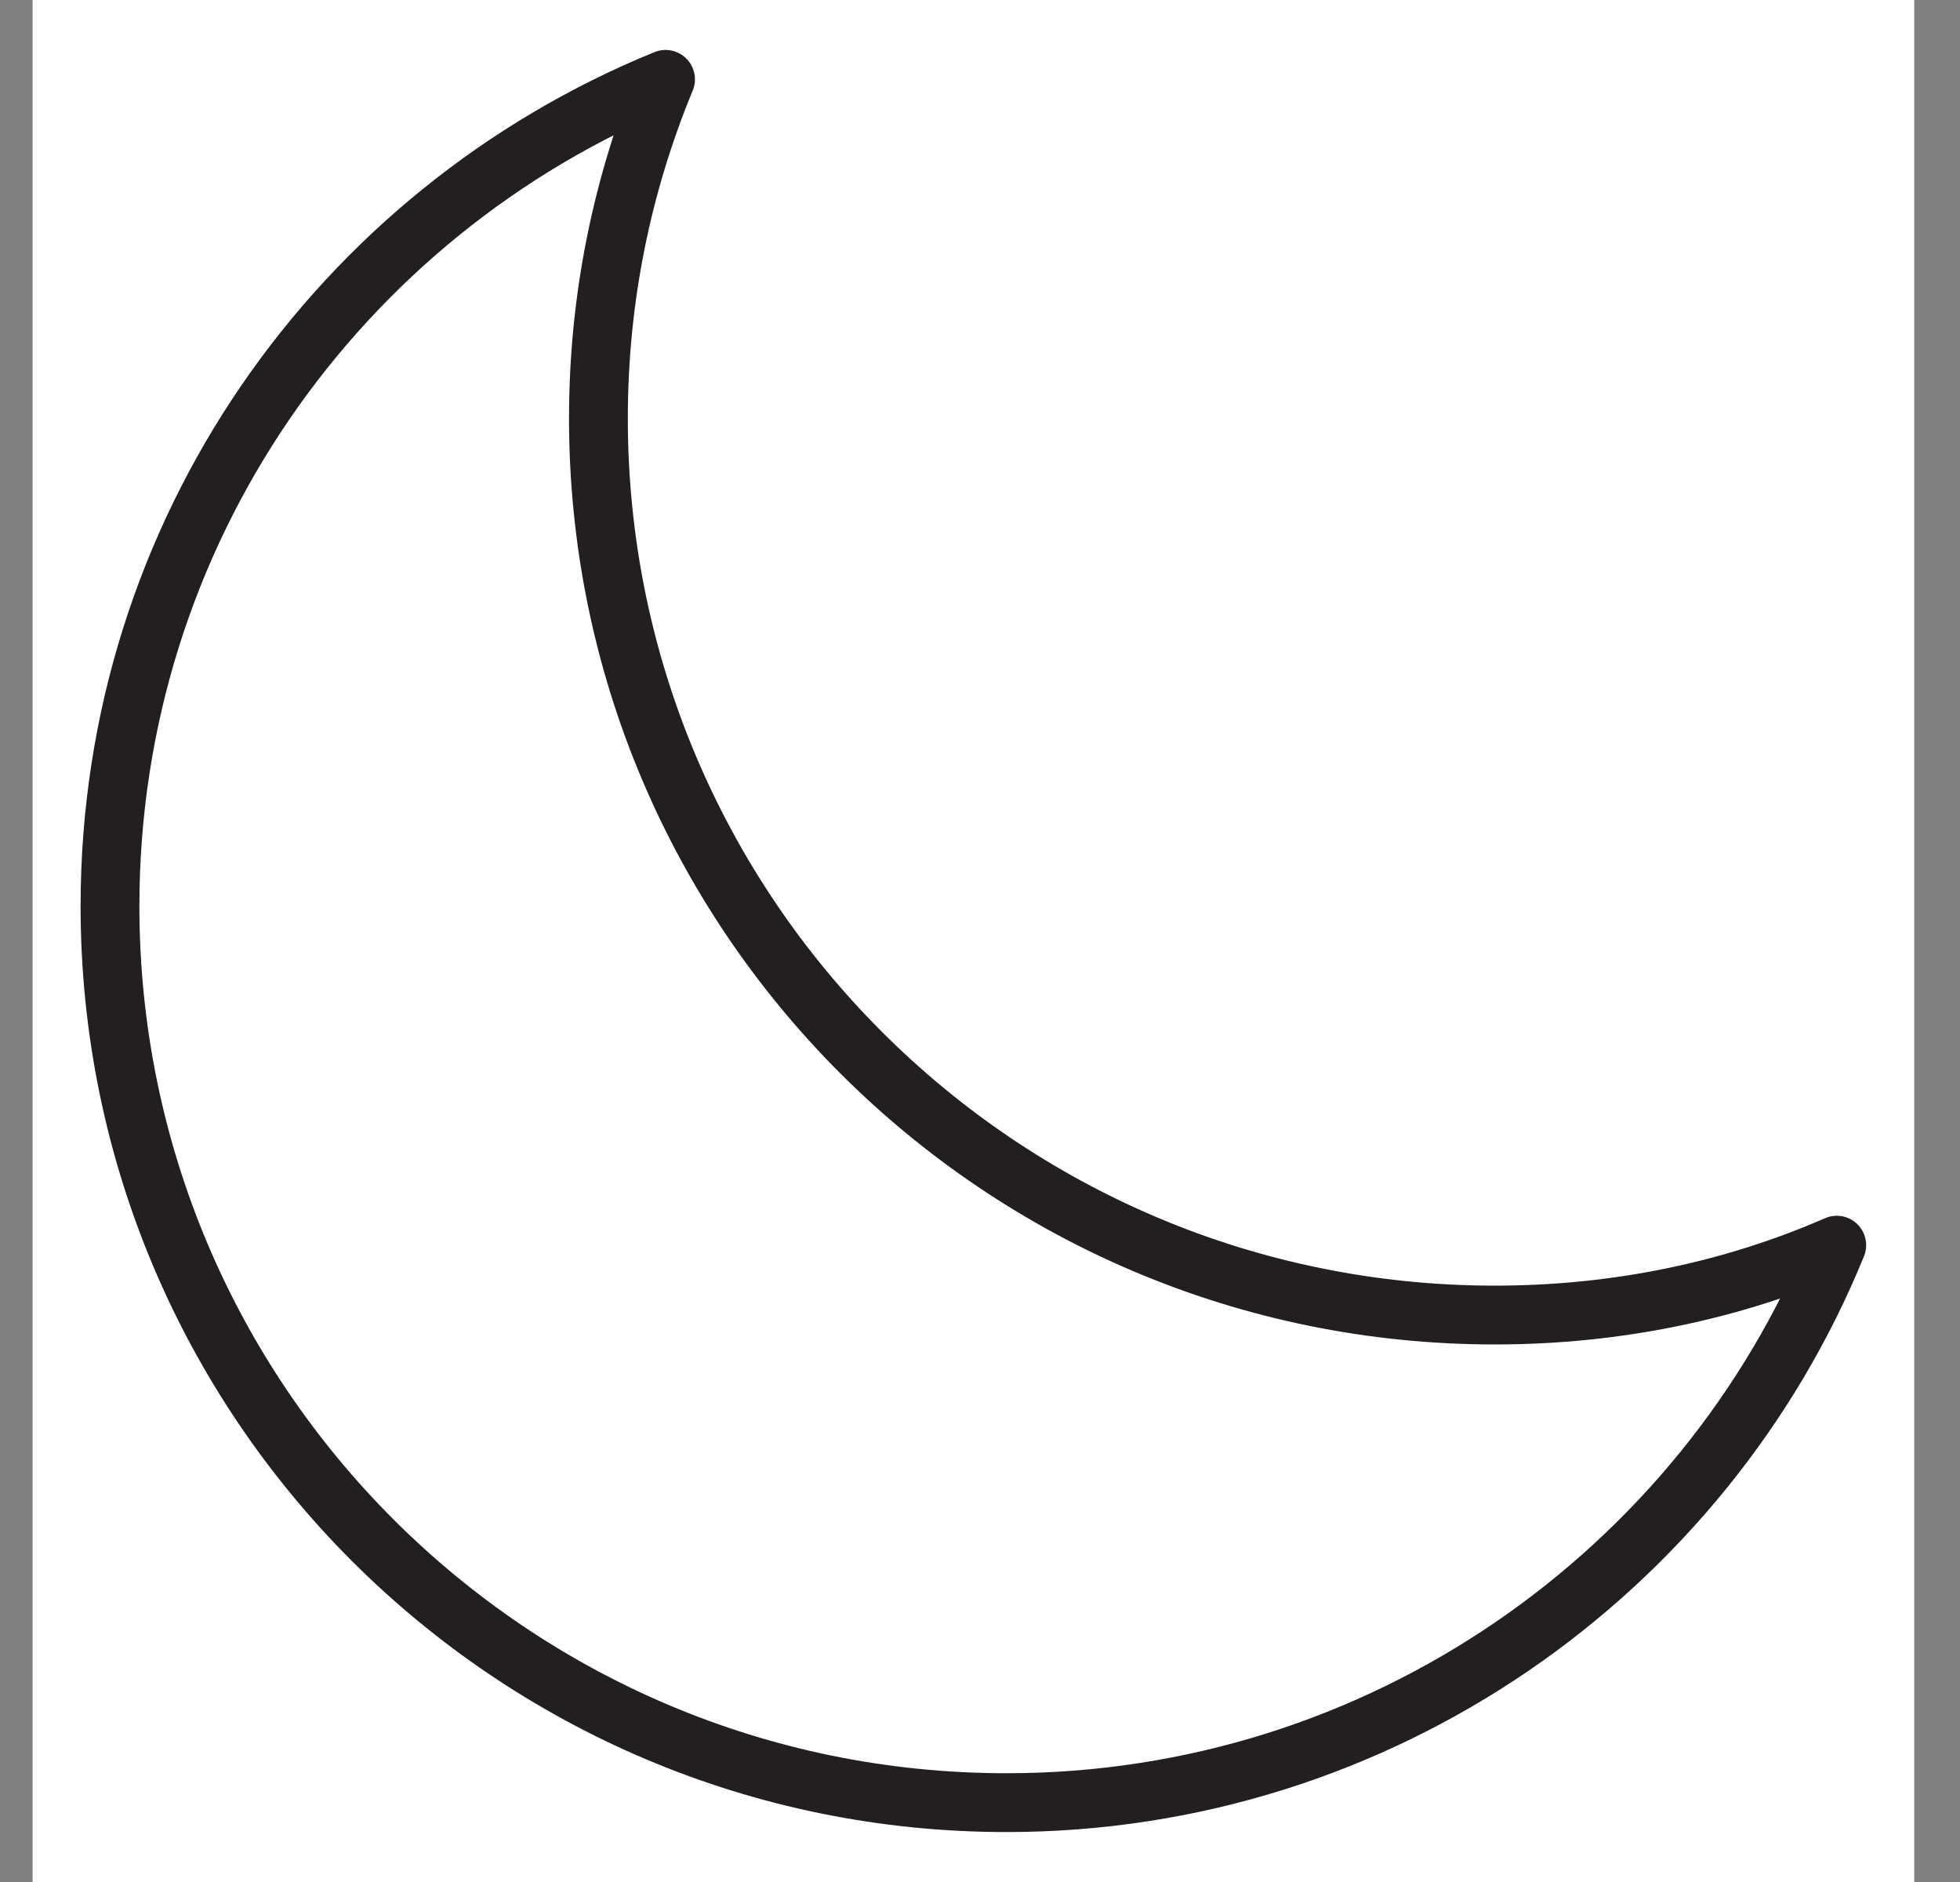
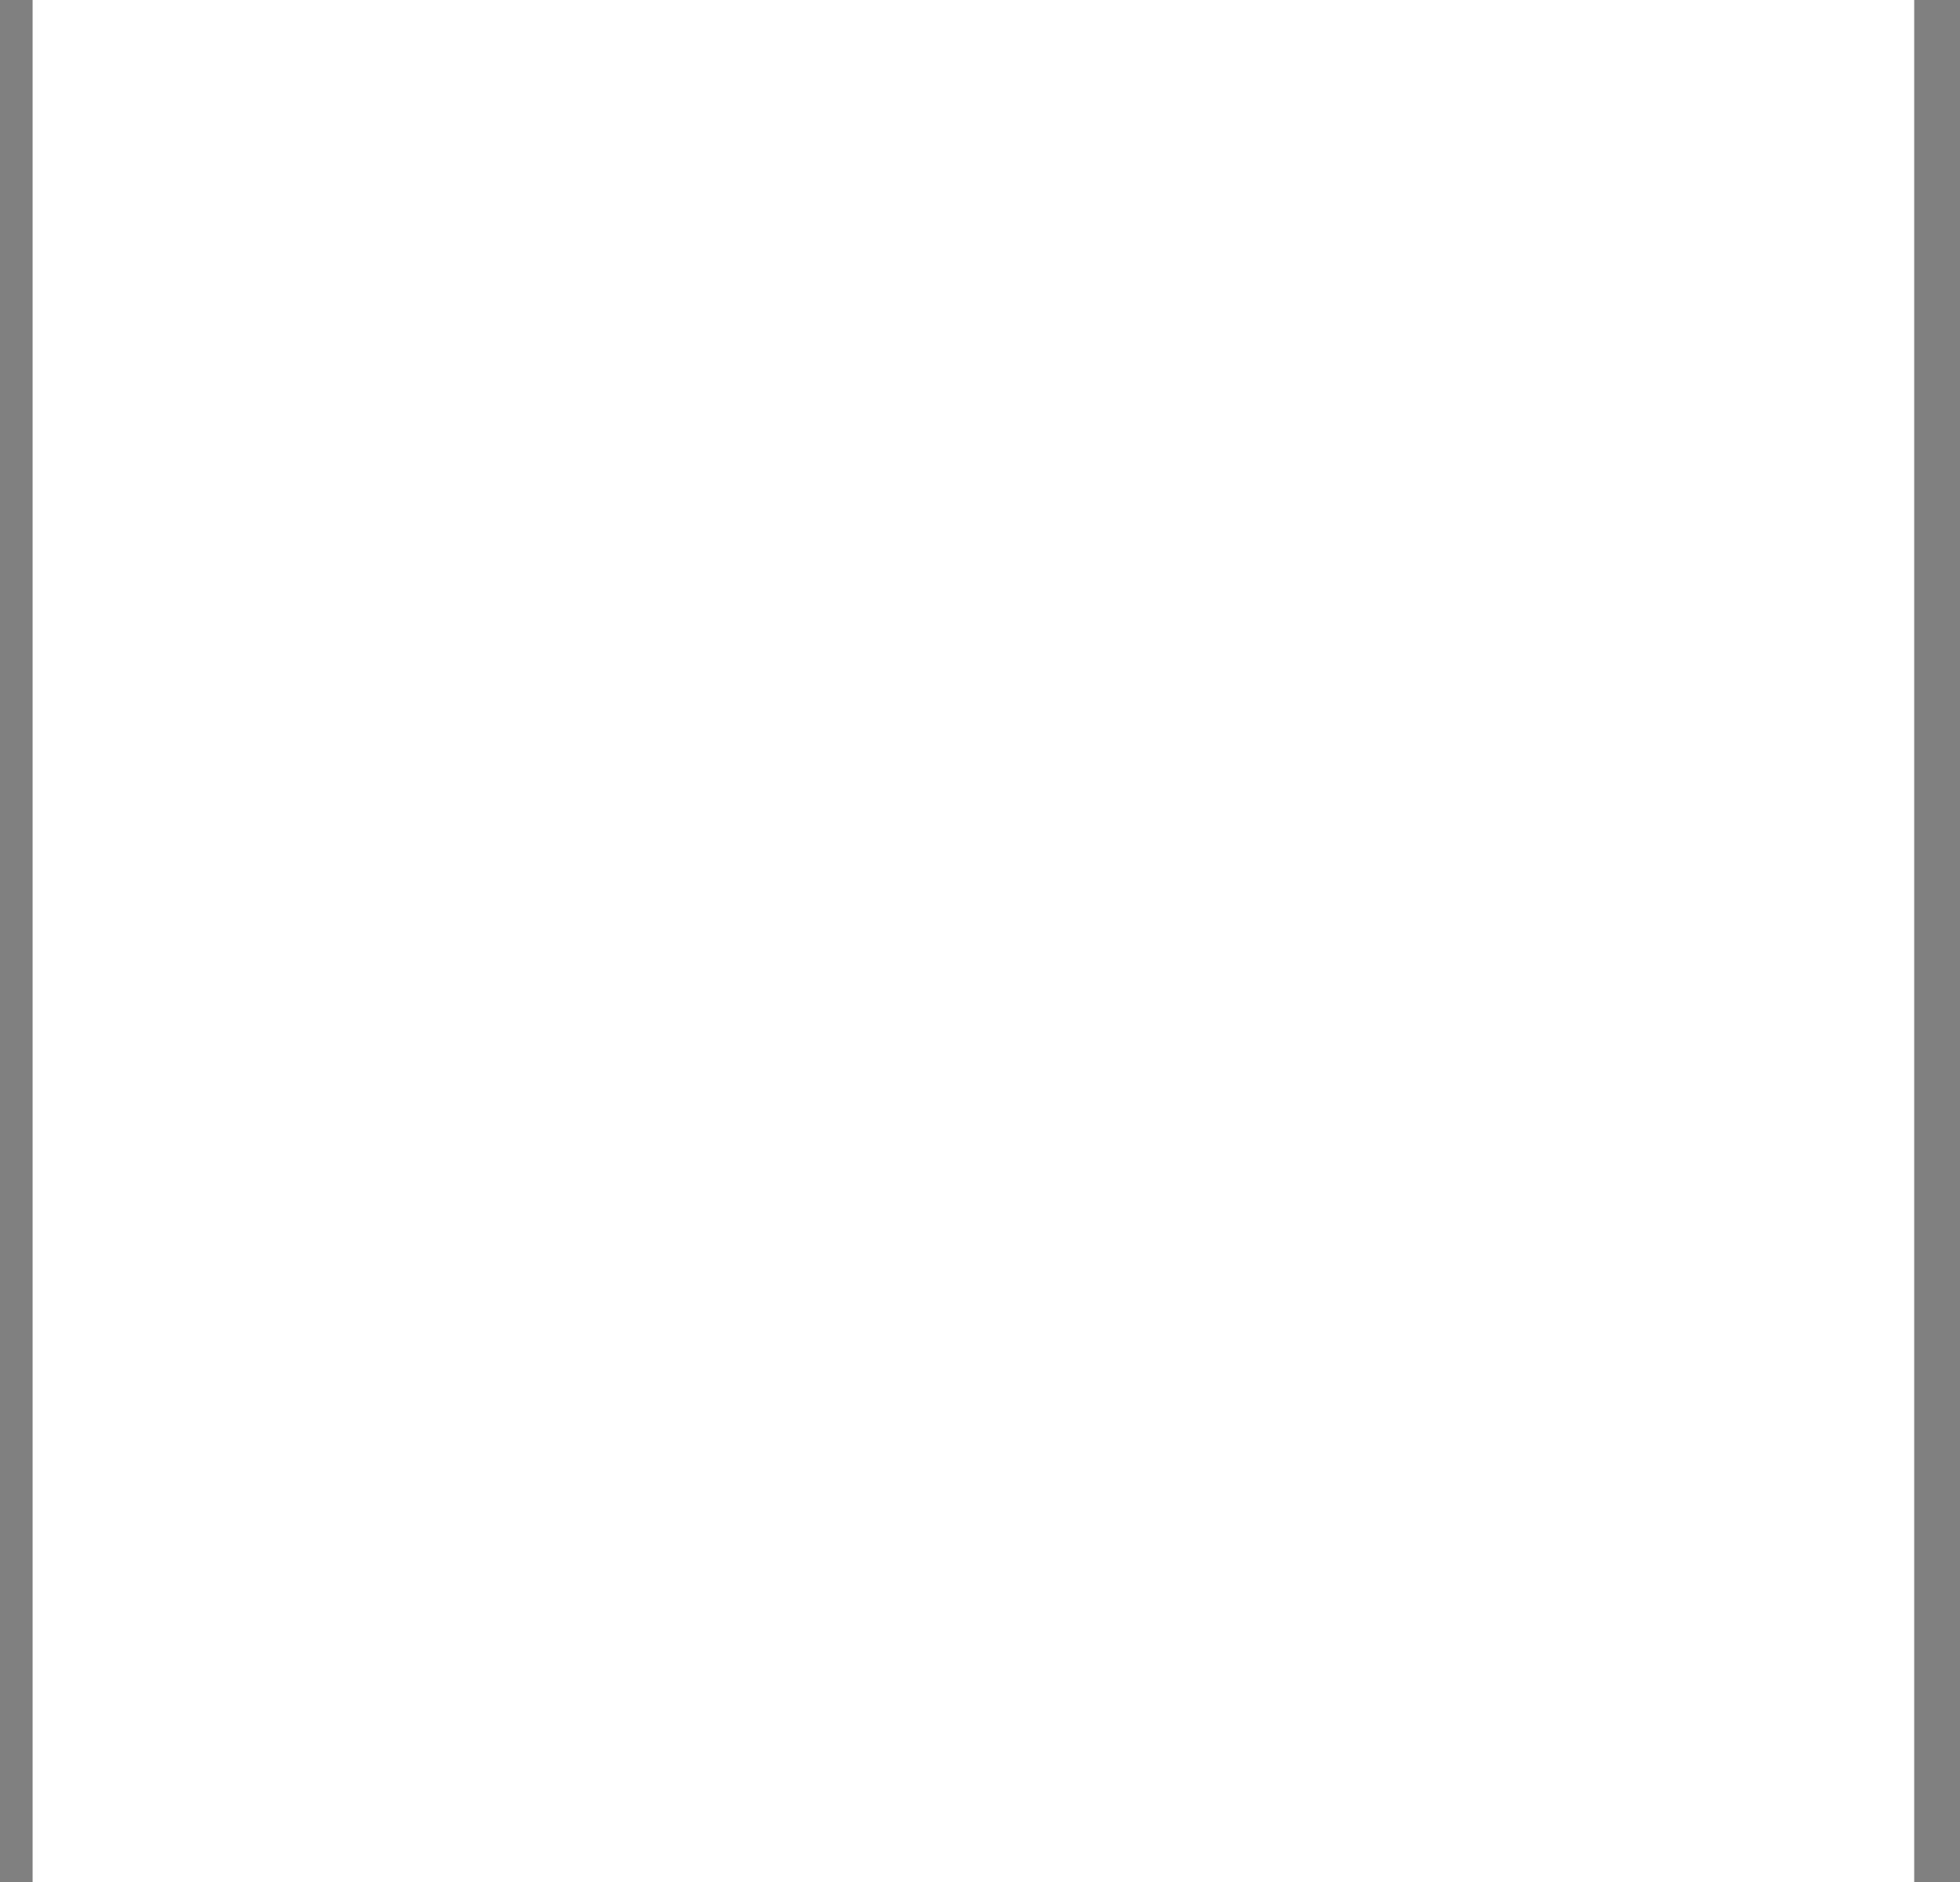
<svg xmlns="http://www.w3.org/2000/svg" fill="none" viewBox="0 0 25 24" height="24" width="25">
  <rect x="0" y="0" width="25" height="24" fill="#808080" stroke="none" />
  <rect fill="white" transform="translate(0.416)" height="24" width="24" />
-   <path stroke-linejoin="round" stroke-width="0.75" stroke="#231F20" d="M23.428 15.879C22.085 16.465 20.607 16.77 19.067 16.77C12.752 16.77 7.633 11.652 7.633 5.336C7.633 3.797 7.939 2.343 8.489 1.012C4.323 2.71 1.403 6.79 1.403 11.554C1.403 17.87 6.522 22.988 12.837 22.988C17.614 22.988 21.73 20.044 23.428 15.879Z" />
</svg>